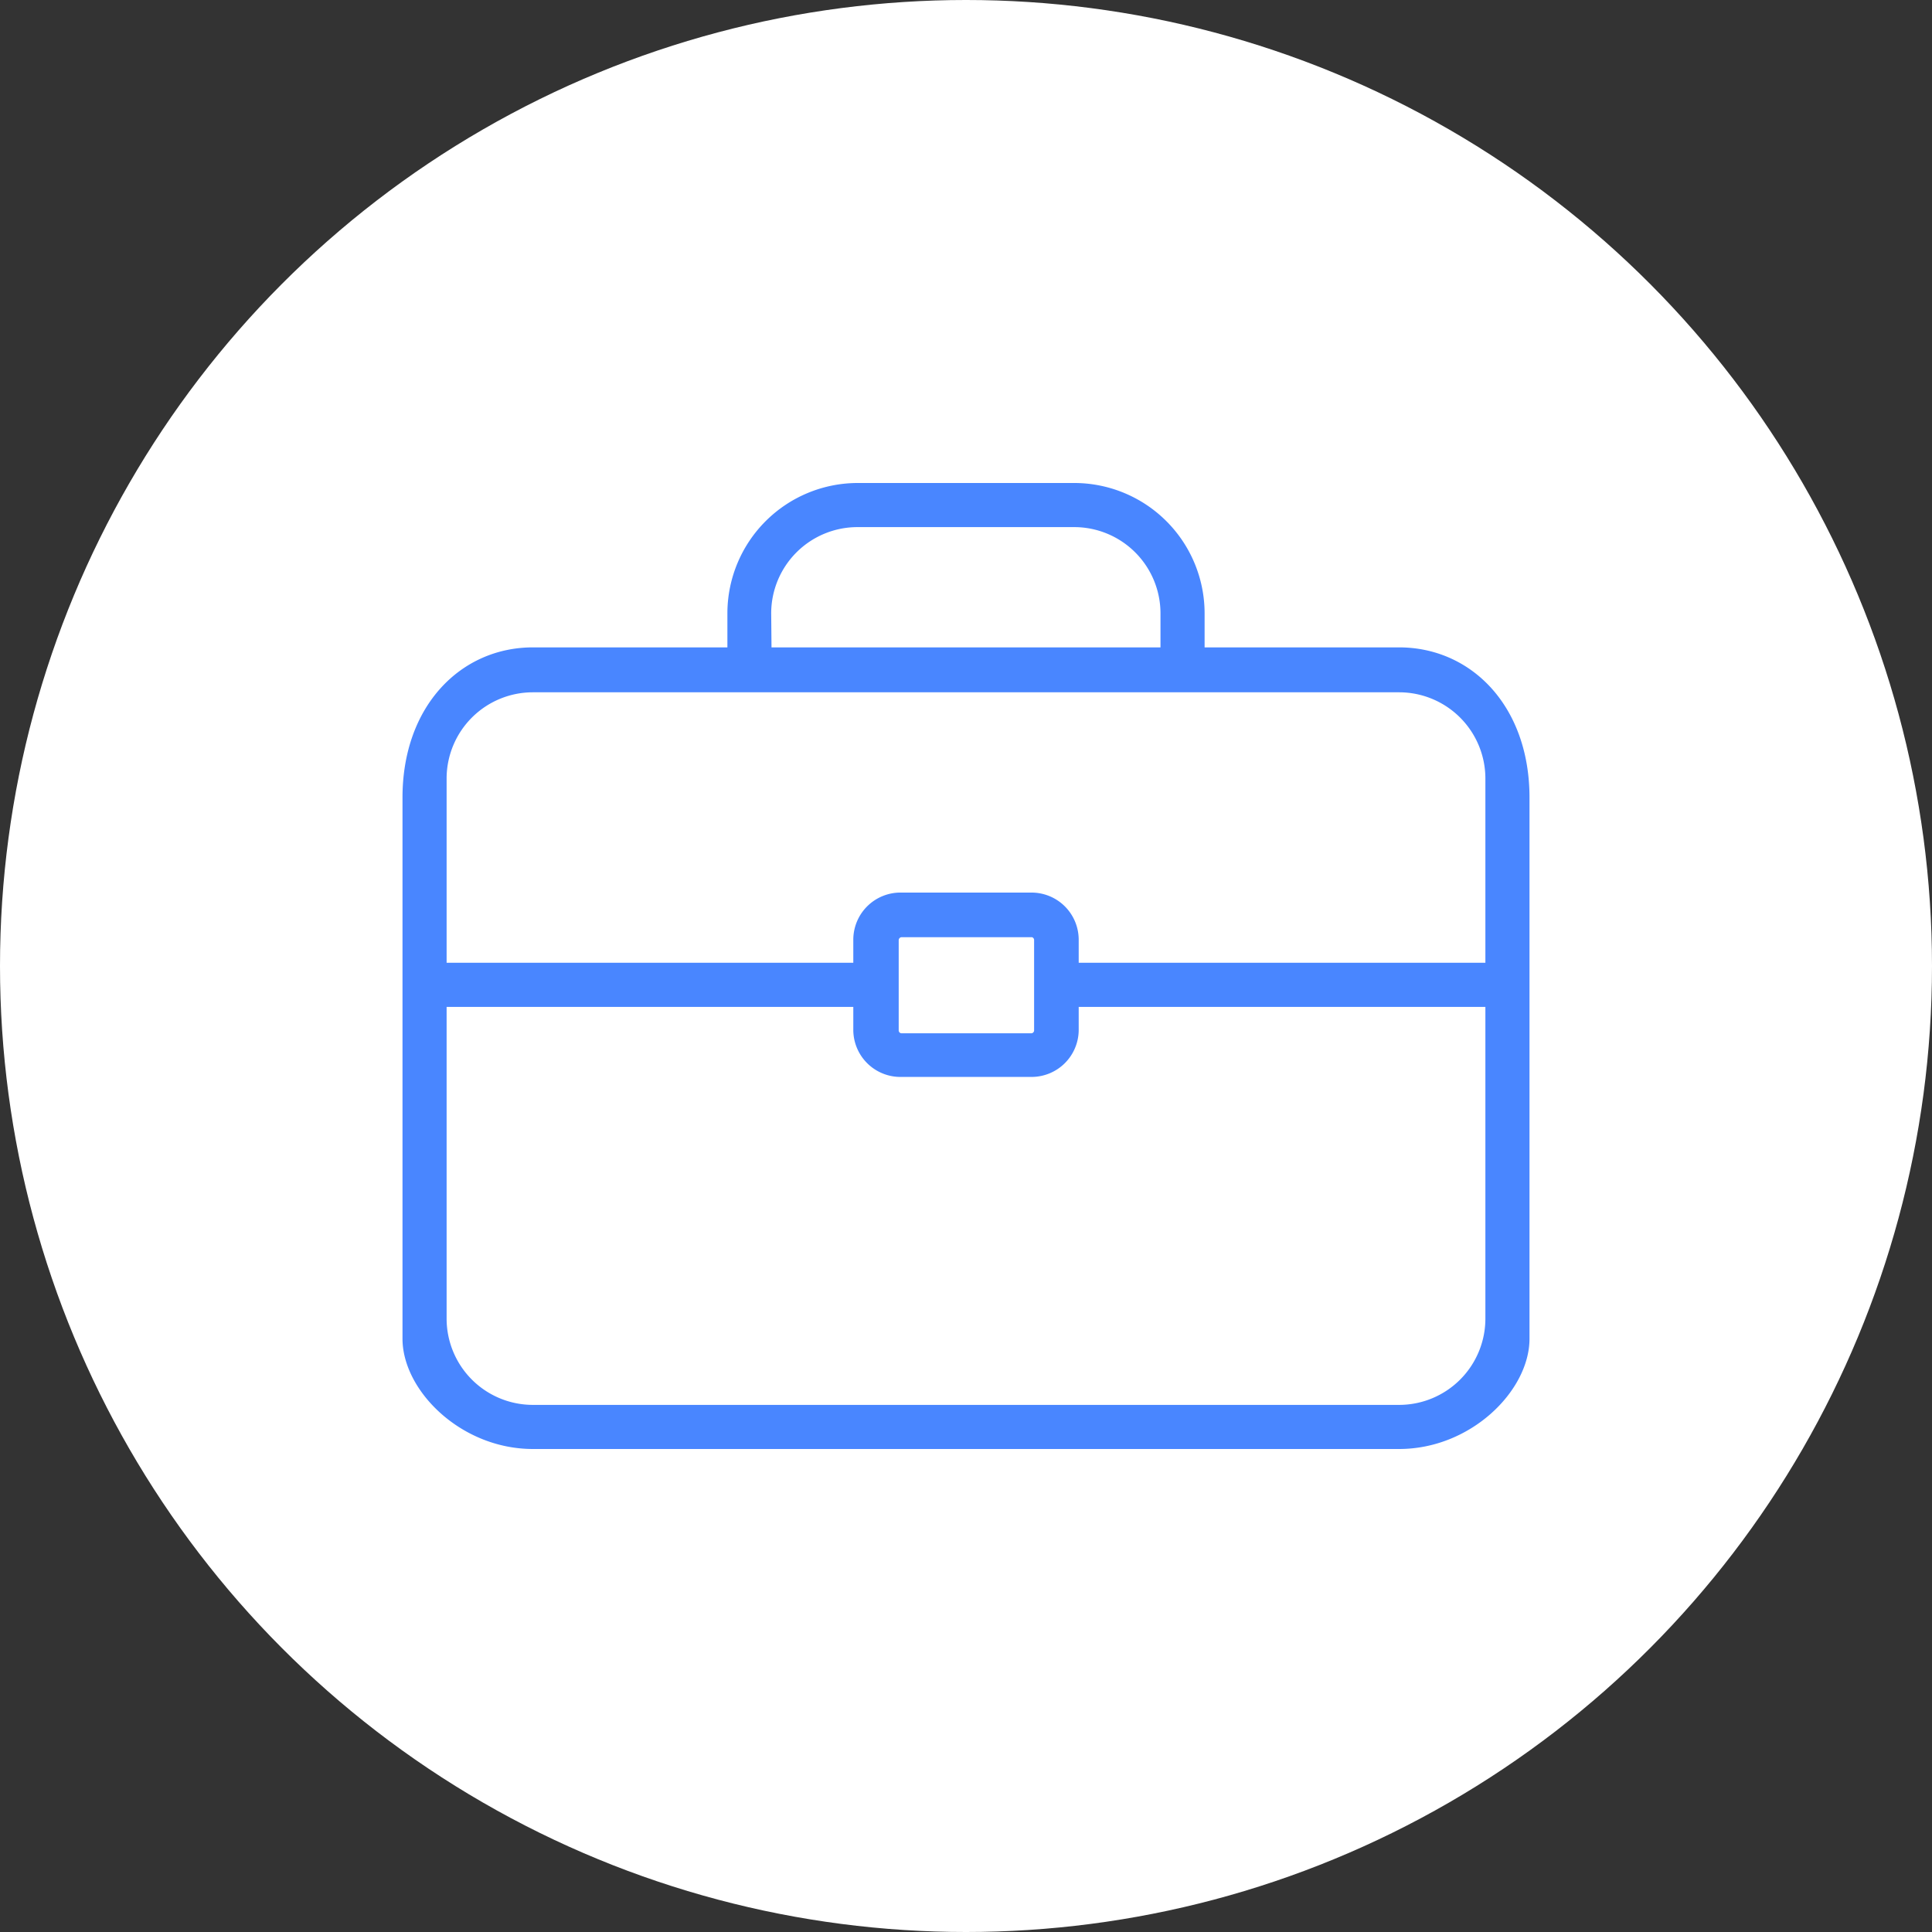
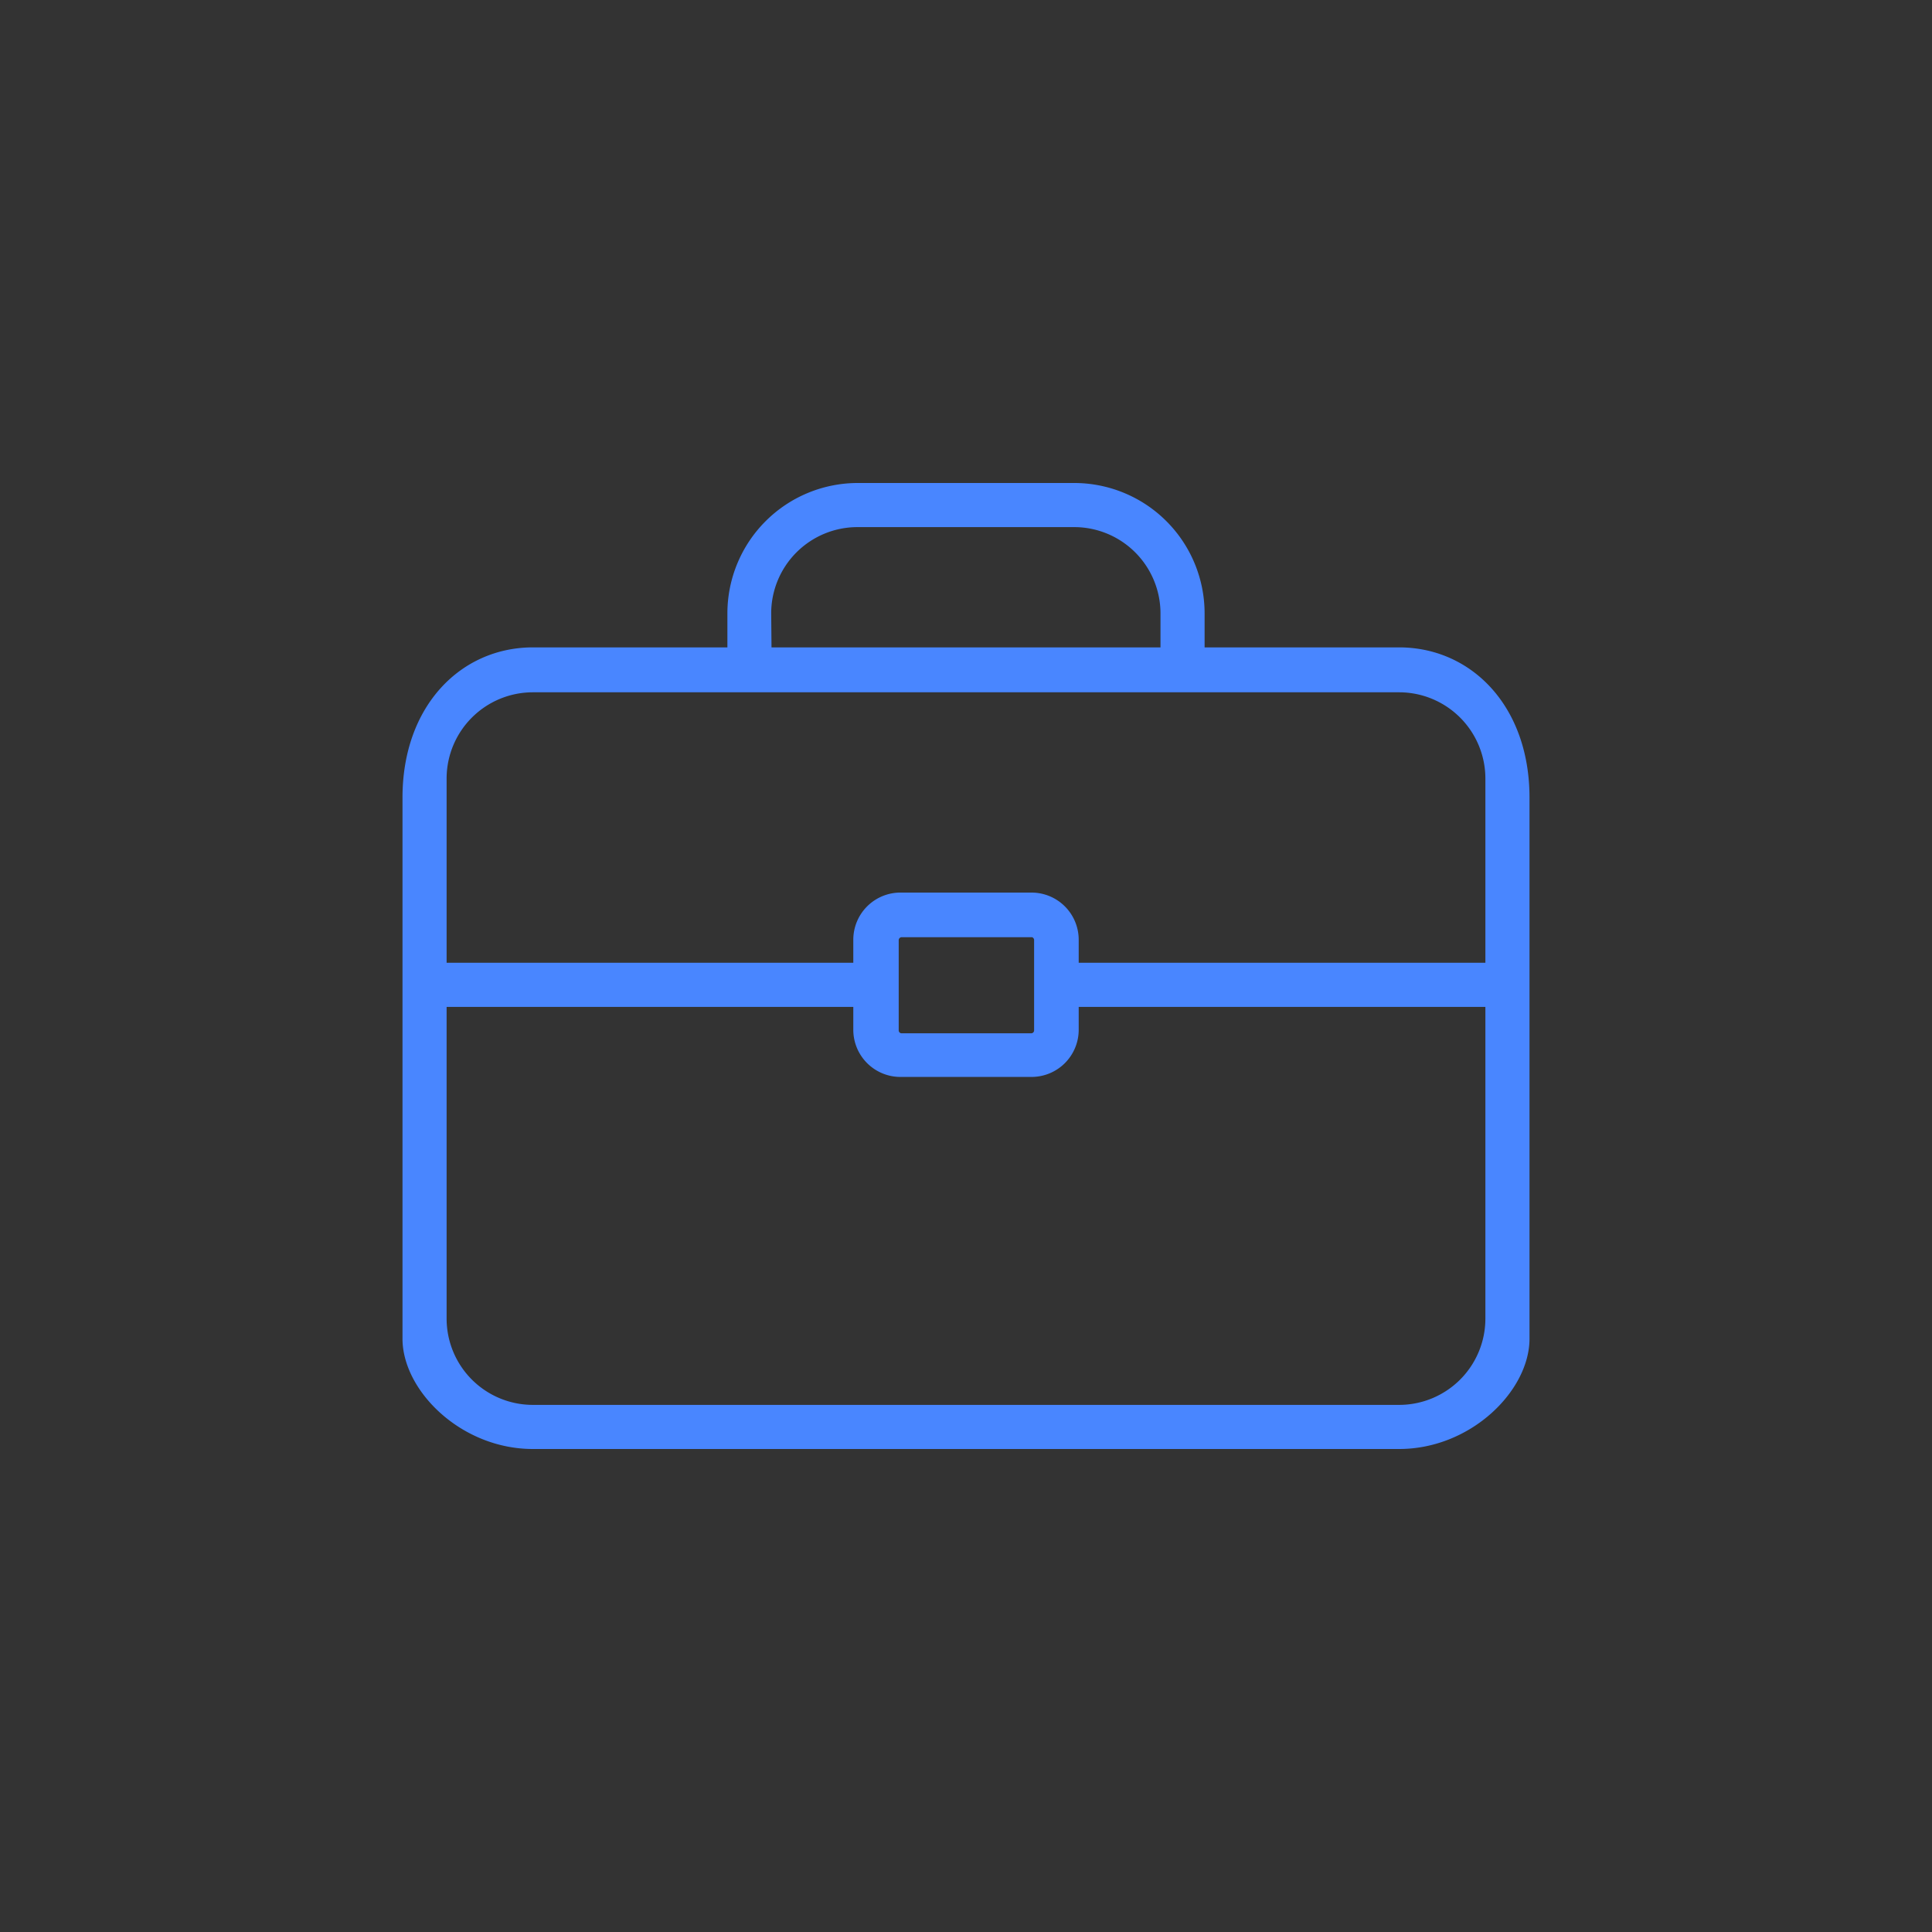
<svg xmlns="http://www.w3.org/2000/svg" id="Layer_1" data-name="Layer 1" viewBox="0 0 120 120">
  <rect x="0" y="0" width="120" height="120" fill="#333333" stroke="none" />
  <defs>
    <style>.cls-1{fill:#fff;}.cls-2{fill:#4986ff;}</style>
  </defs>
  <title>Home_icons</title>
-   <circle class="cls-1" cx="60" cy="60" r="60" />
  <path class="cls-2" d="M86.9,40.21H74.82V38.09A8.1,8.1,0,0,0,66.73,30H53.27a8.1,8.1,0,0,0-8.09,8.09v2.12H33.1c-4.47,0-8.1,3.63-8.1,9.33V83.15C25,86.37,28.63,90,33.1,90H86.9c4.47,0,8.1-3.63,8.1-6.85V49.54C95,43.84,91.37,40.21,86.9,40.21Zm-39-2.12a5.36,5.36,0,0,1,5.35-5.35H66.73a5.36,5.36,0,0,1,5.35,5.35v2.12H47.92ZM33.1,43H86.9a5.36,5.36,0,0,1,5.36,5.35V59.8H67V58.37a2.93,2.93,0,0,0-2.93-2.93H56A2.93,2.93,0,0,0,53,58.37V59.8H27.74V48.3A5.36,5.36,0,0,1,33.1,43ZM64.23,58.37V64a.18.18,0,0,1-.18.18H56a.18.18,0,0,1-.18-.18v-5.6a.19.19,0,0,1,.18-.19h8.1A.19.19,0,0,1,64.23,58.37ZM86.9,87.26H33.1a5.36,5.36,0,0,1-5.36-5.35V62.54H53V64A2.93,2.93,0,0,0,56,66.89h8.1A2.93,2.93,0,0,0,67,64V62.54H92.26V81.91A5.36,5.36,0,0,1,86.9,87.26Z" />
</svg>